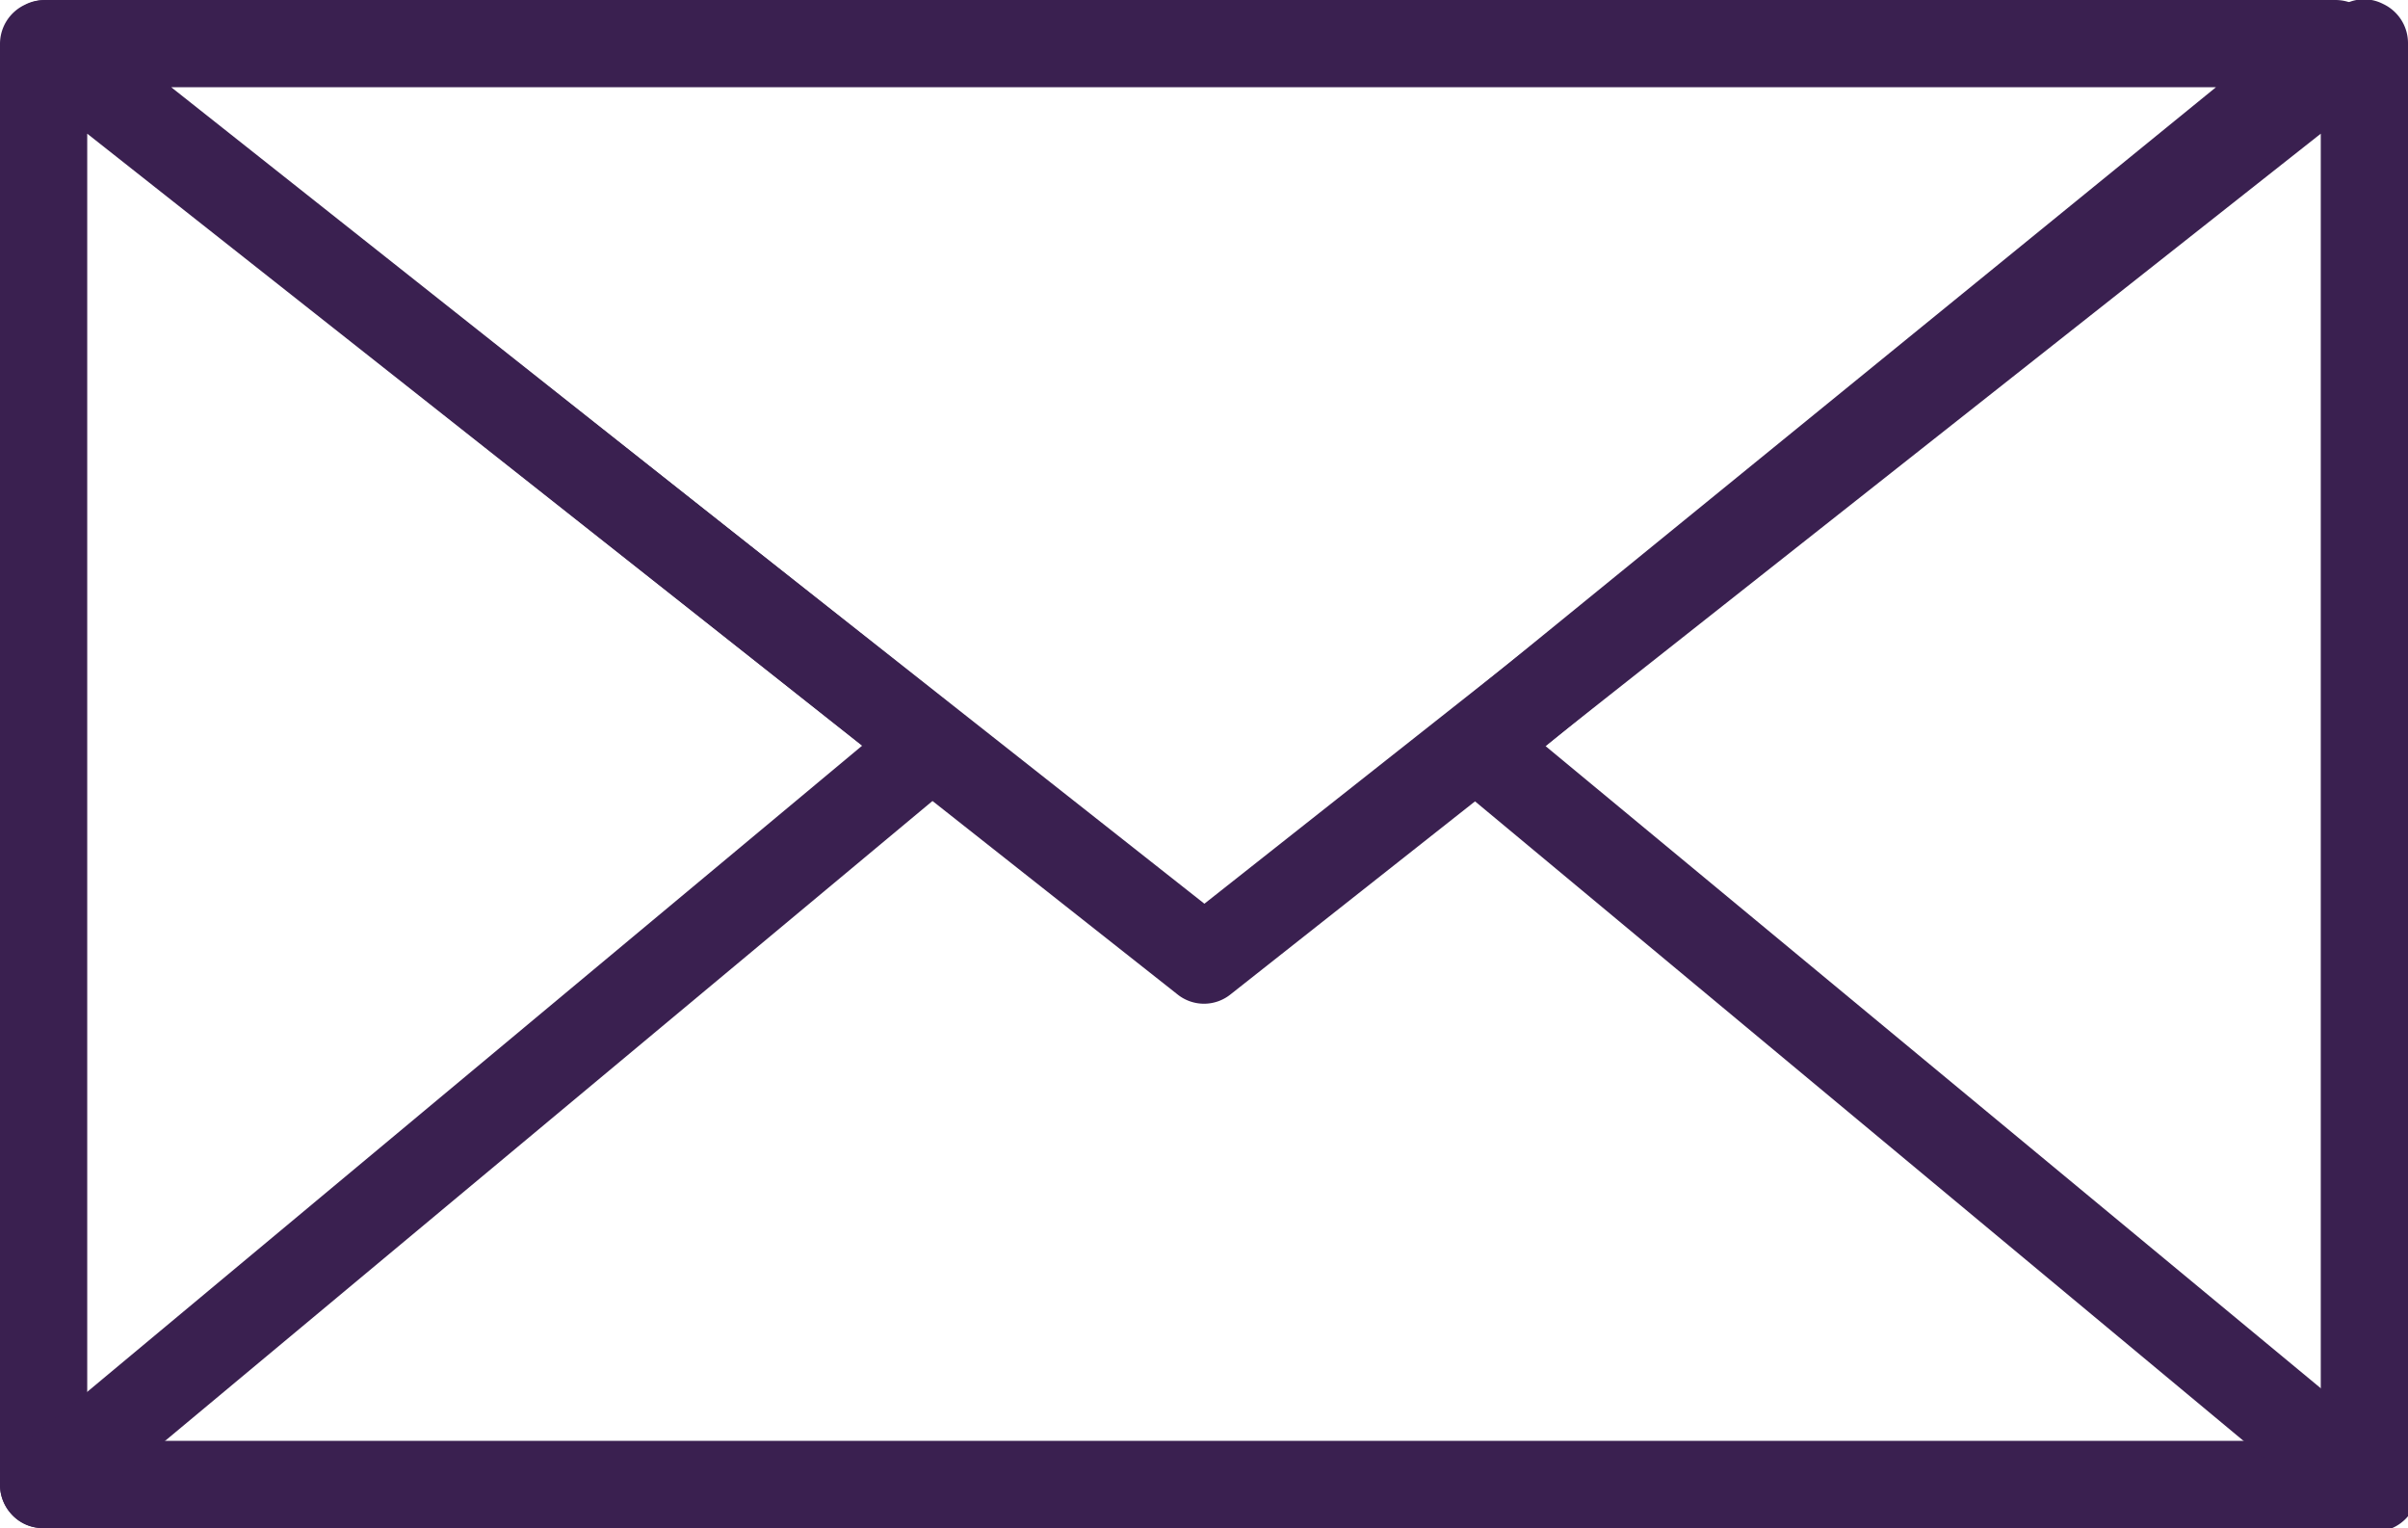
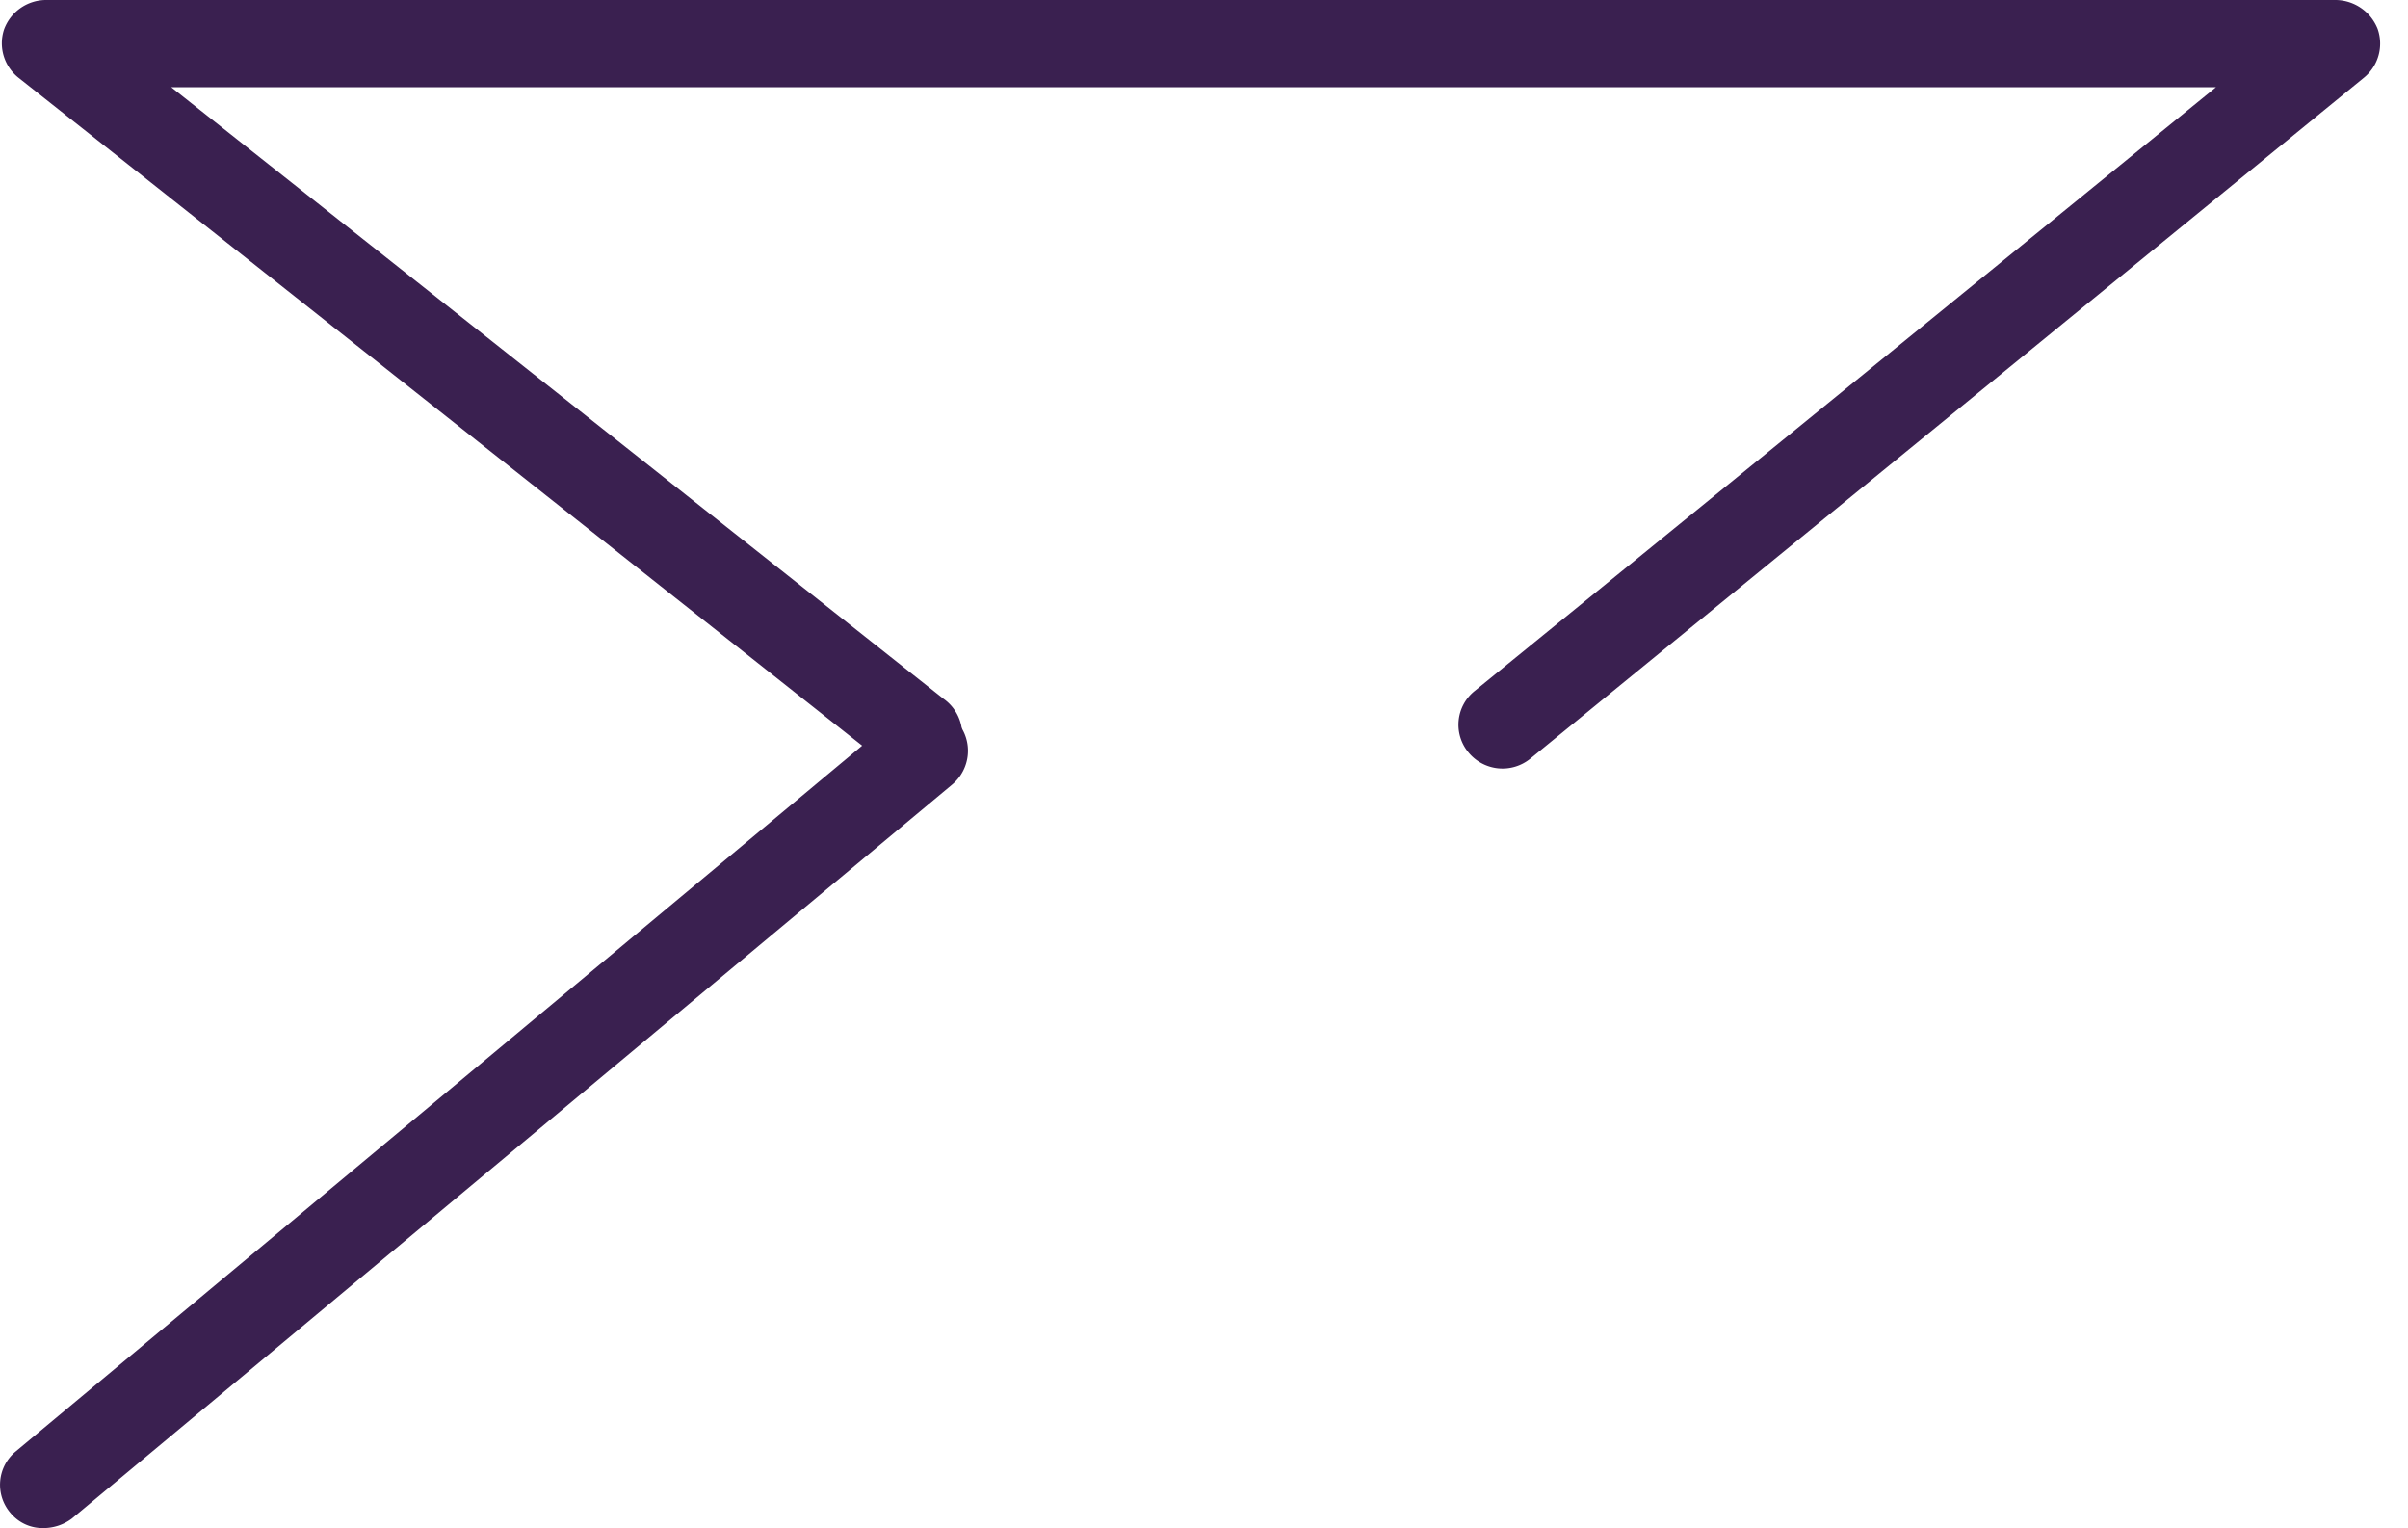
<svg xmlns="http://www.w3.org/2000/svg" id="icons" width="30.09" height="19.09" viewBox="0 0 30.09 19.09">
  <title>enveloppe</title>
-   <path d="M167.86,345.8h-29a.54.54,0,0,1-.55-.54v-18a.54.54,0,0,1,.31-.49.52.52,0,0,1,.57.06L153.36,338l14.16-11.18a.52.52,0,0,1,.57-.06.54.54,0,0,1,.31.49v18A.54.54,0,0,1,167.86,345.8Zm-28.46-1.09h27.91V328.38l-13.62,10.75a.53.53,0,0,1-.67,0L139.4,328.38Z" transform="translate(-138.31 -326.71)" style="fill:#3a2050" />
  <path d="M138.86,345.8a.52.52,0,0,1-.42-.19.54.54,0,0,1,.07-.77l11-9.17a.54.54,0,0,1,.77.07.55.55,0,0,1-.07.77l-11,9.17A.59.59,0,0,1,138.86,345.8Z" transform="translate(-138.31 -326.71)" style="fill:#3a2050" />
-   <path d="M167.86,345.8a.55.55,0,0,1-.35-.12l-10.95-9.11a.55.55,0,0,1,.7-.84l11,9.11a.54.54,0,0,1-.35,1Z" transform="translate(-138.31 -326.71)" style="fill:#3a2050" />
  <path d="M149.77,336.42a.54.54,0,0,1-.34-.12l-10.89-8.62a.55.55,0,0,1-.18-.6.56.56,0,0,1,.52-.37H167.5a.57.57,0,0,1,.52.36.55.55,0,0,1-.17.61l-10.42,8.51a.55.55,0,0,1-.77-.08.54.54,0,0,1,.08-.77L166,327.8H140.45l9.65,7.64a.55.55,0,0,1-.33,1Z" transform="translate(-138.31 -326.71)" style="fill:#3a2050" />
</svg>